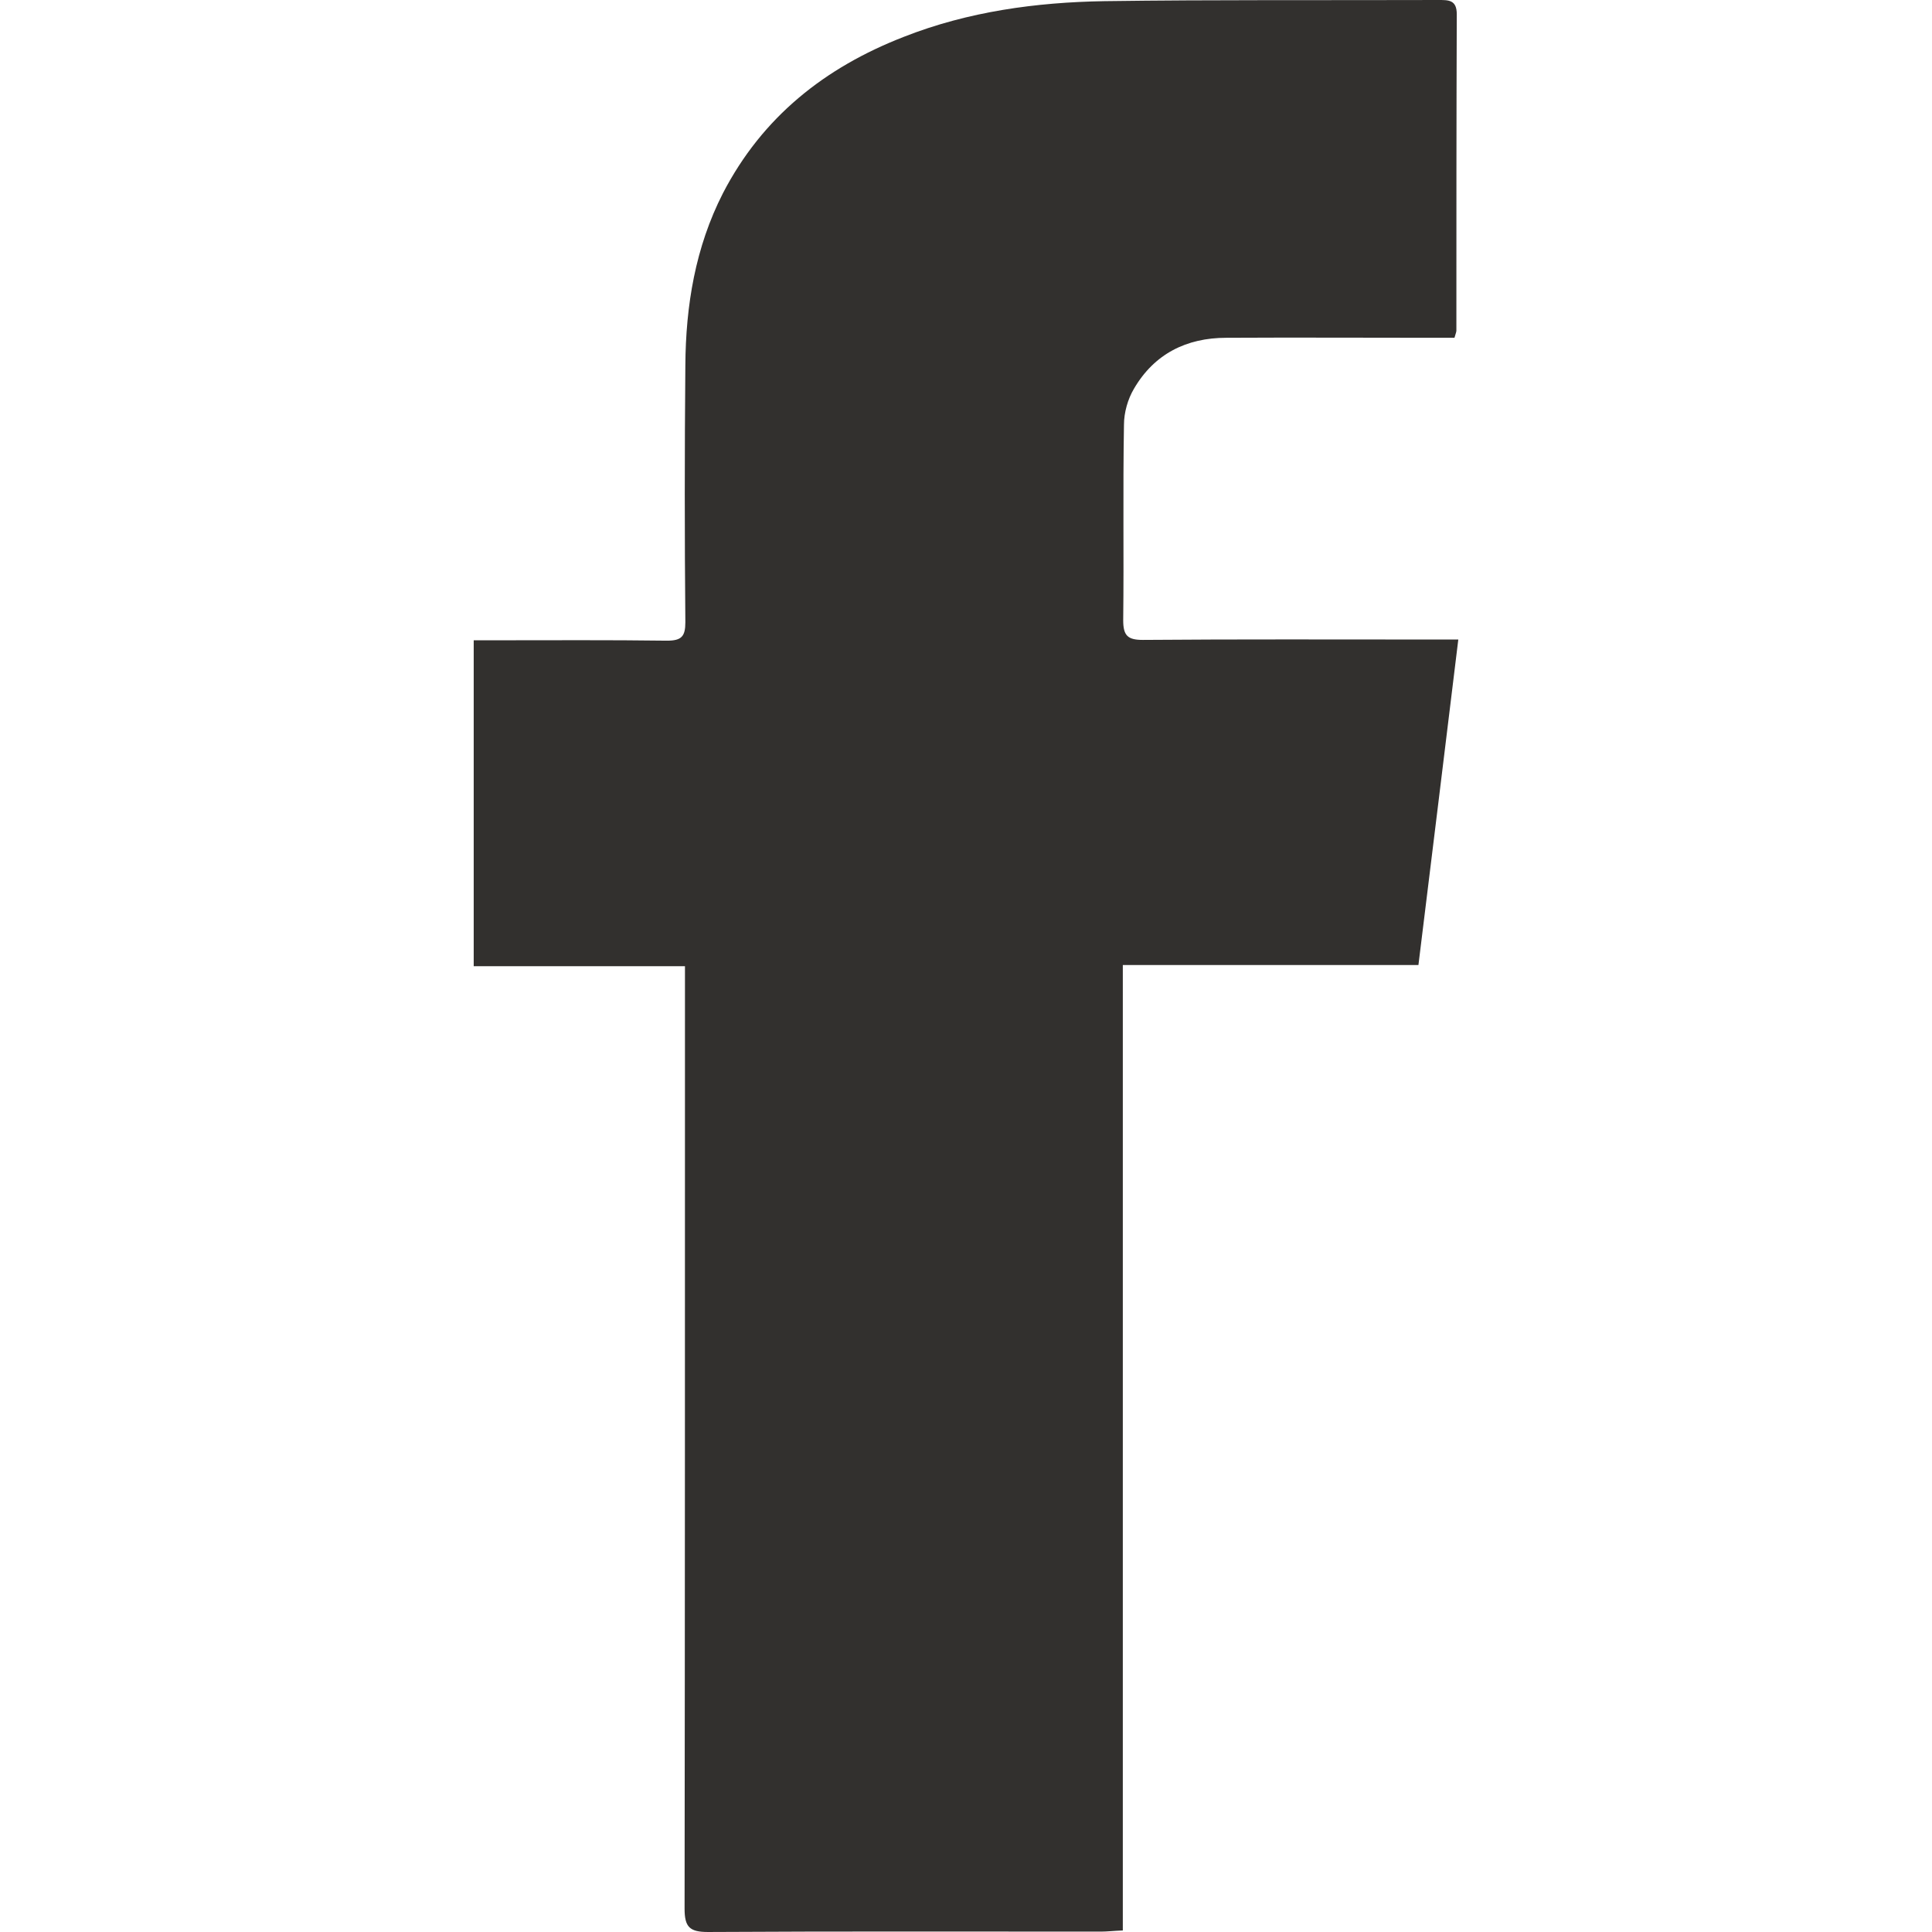
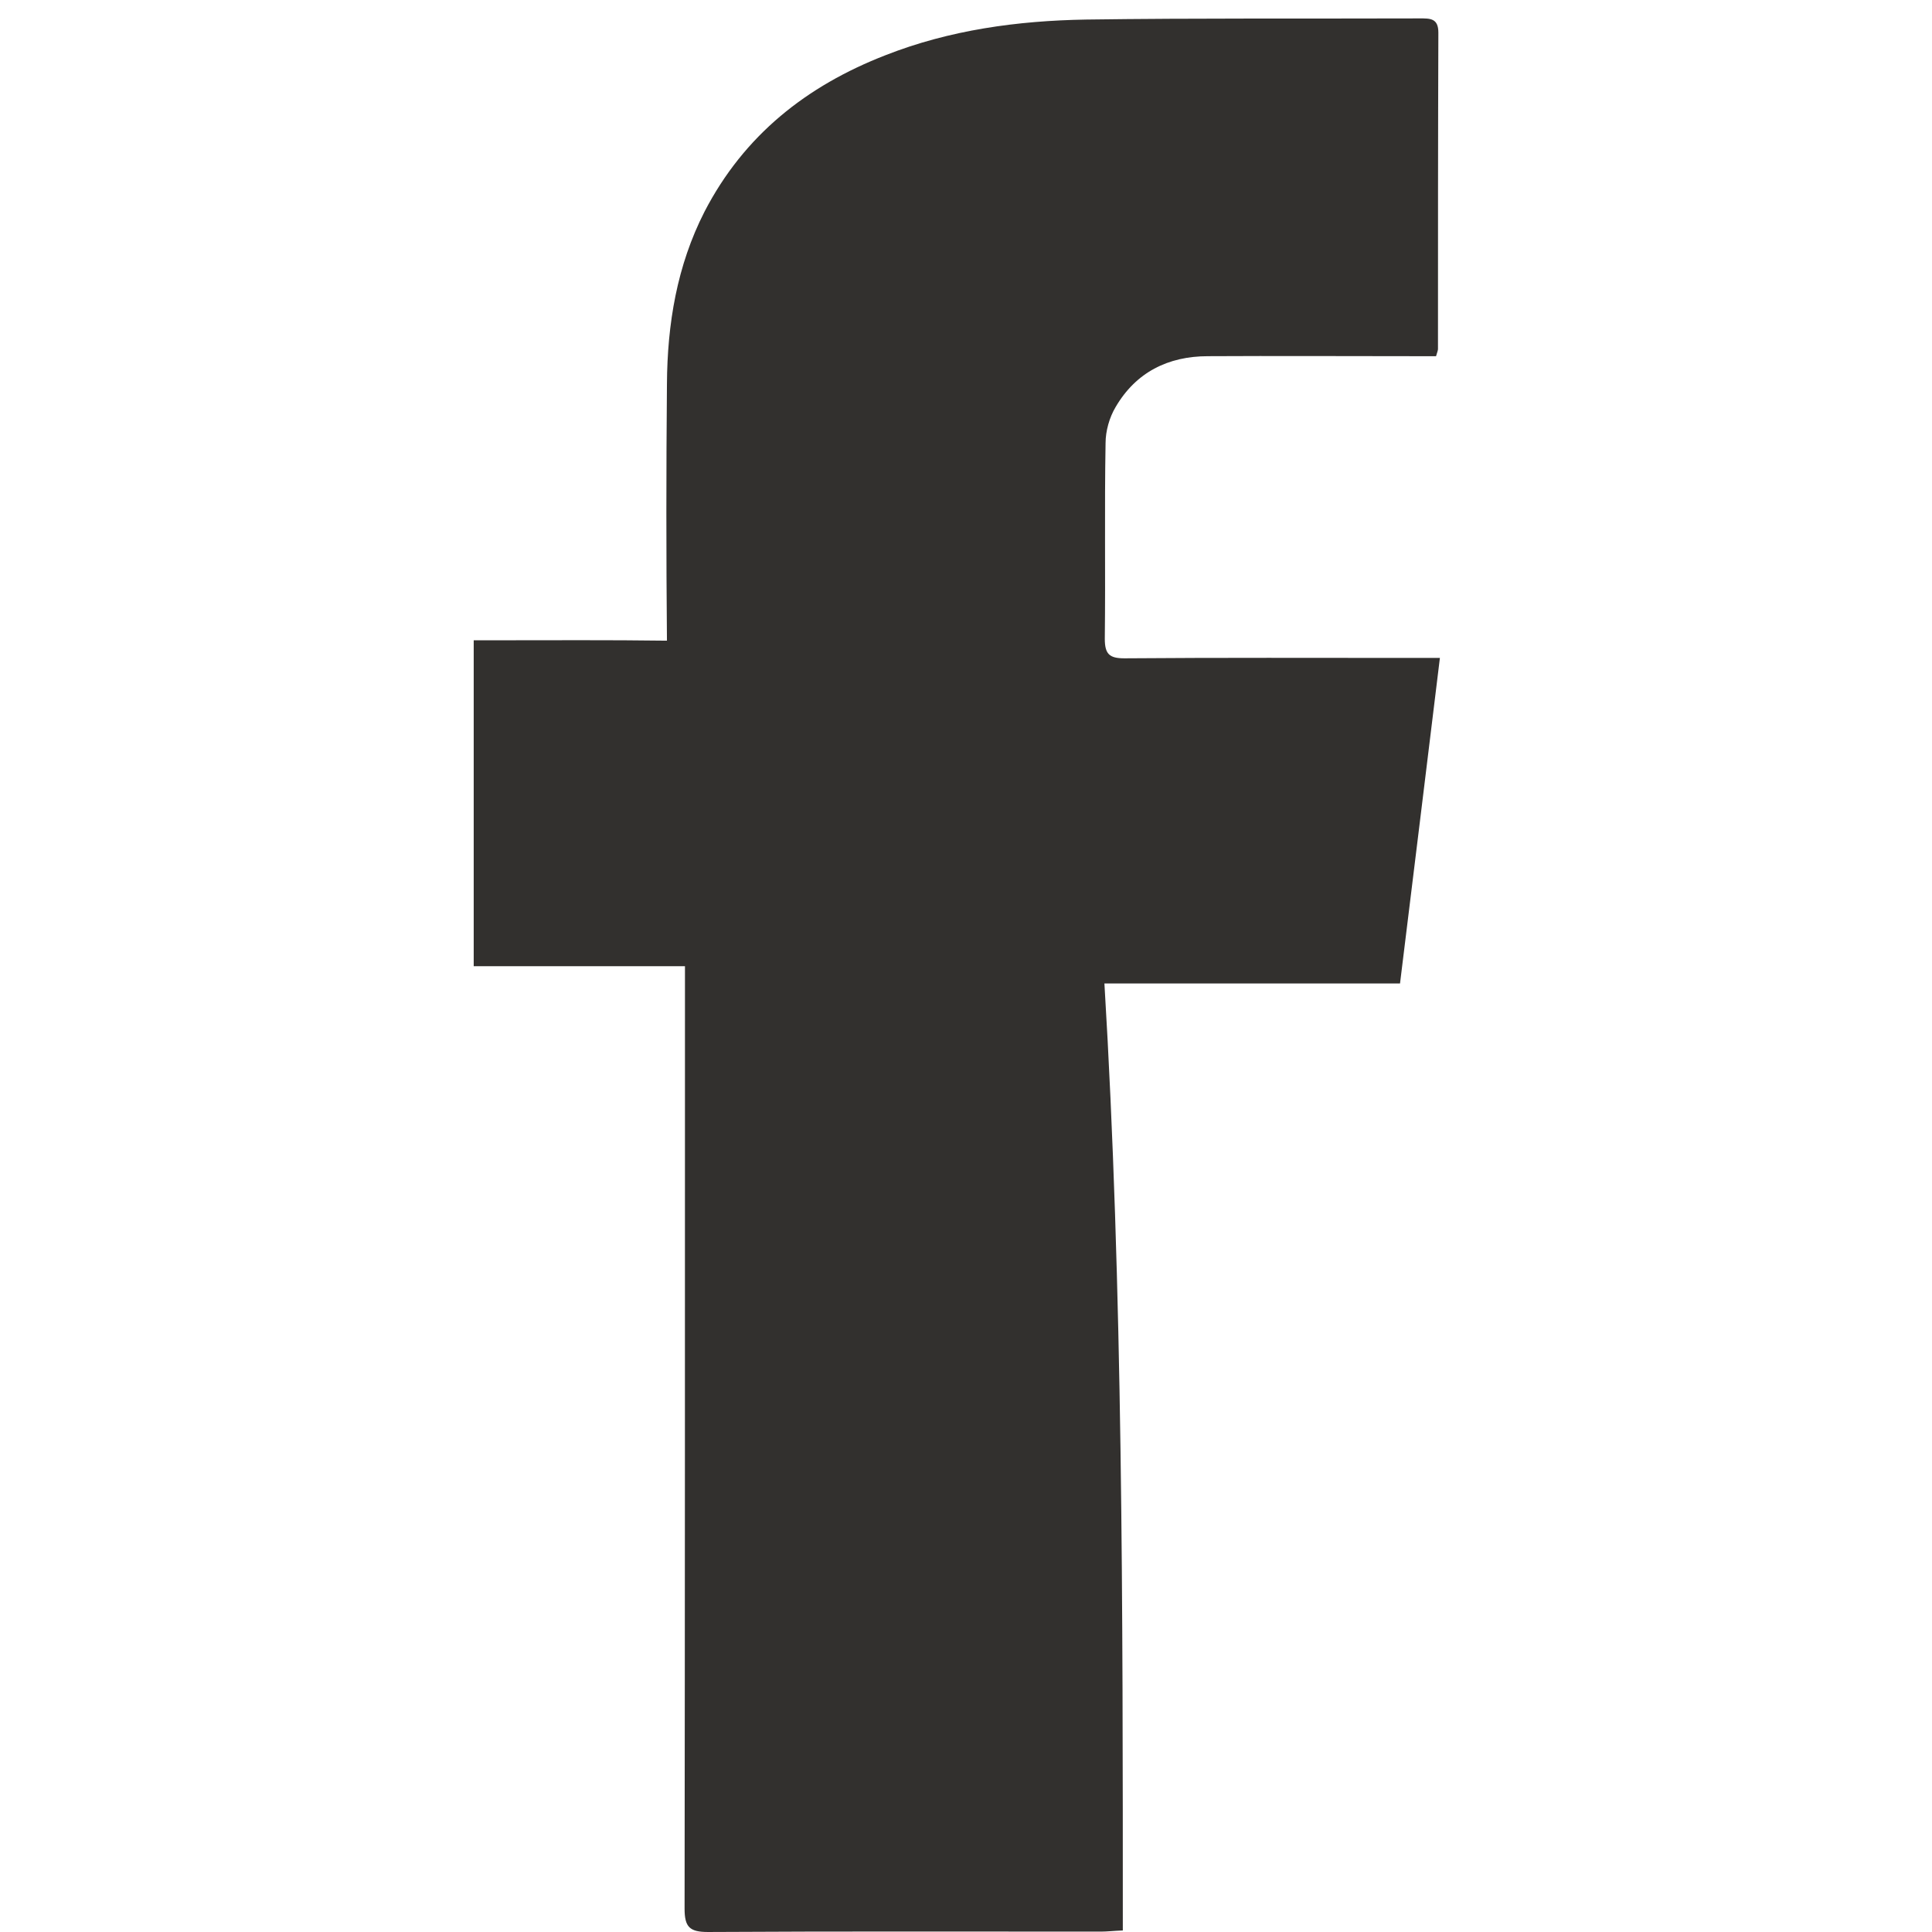
<svg xmlns="http://www.w3.org/2000/svg" version="1.1" id="Layer_1" x="0px" y="0px" width="602.32px" height="602.32px" viewBox="18.466 95.976 602.32 602.32" enable-background="new 18.466 95.976 602.32 602.32" xml:space="preserve">
  <g>
-     <path fill="#32302E" d="M368.515,697.816c-2.988,0.119-4.9,0.358-6.813,0.358c-40.879,0-81.64-0.119-122.519,0.12   c-5.738,0-7.292-1.555-7.292-7.292c0.12-95.146,0.12-190.413,0.12-285.56c0-2.511,0-5.021,0-8.248c-22.233,0-43.868,0-65.862,0   c0-33.947,0-67.296,0-101.602c2.271,0,4.423,0,6.455,0c17.93,0,35.859-0.12,53.789,0.12c4.542,0,5.738-1.315,5.738-5.738   c-0.239-26.655-0.239-53.43,0-80.086c0.119-18.646,3.107-36.815,11.714-53.669c12.312-23.787,31.795-39.206,56.419-48.769   c20.081-7.889,41.238-10.758,62.515-11.117c34.664-0.478,69.328-0.239,103.992-0.358c3.228,0,5.857-0.12,5.857,4.423   c-0.12,32.871-0.12,65.742-0.12,98.613c0,0.358-0.119,0.717-0.598,2.271c-2.032,0-4.303,0-6.574,0c-21.516,0-43.031-0.12-64.547,0   c-12.431,0-22.472,5.02-28.807,15.897c-1.913,3.228-3.108,7.411-3.108,11.236c-0.358,20.32,0,40.641-0.238,60.961   c0,4.781,1.434,6.096,6.096,6.096c29.883-0.239,59.766-0.12,89.648-0.12c2.391,0,4.662,0,8.726,0   c-4.184,34.186-8.247,67.655-12.431,101.482c-31.078,0-61.32,0-92.159,0C368.515,497.362,368.515,597.291,368.515,697.816z" />
+     <path fill="#32302E" d="M368.515,697.816c-2.988,0.119-4.9,0.358-6.813,0.358c-40.879,0-81.64-0.119-122.519,0.12   c-5.738,0-7.292-1.555-7.292-7.292c0.12-95.146,0.12-190.413,0.12-285.56c0-2.511,0-5.021,0-8.248c-22.233,0-43.868,0-65.862,0   c0-33.947,0-67.296,0-101.602c2.271,0,4.423,0,6.455,0c17.93,0,35.859-0.12,53.789,0.12c-0.239-26.655-0.239-53.43,0-80.086c0.119-18.646,3.107-36.815,11.714-53.669c12.312-23.787,31.795-39.206,56.419-48.769   c20.081-7.889,41.238-10.758,62.515-11.117c34.664-0.478,69.328-0.239,103.992-0.358c3.228,0,5.857-0.12,5.857,4.423   c-0.12,32.871-0.12,65.742-0.12,98.613c0,0.358-0.119,0.717-0.598,2.271c-2.032,0-4.303,0-6.574,0c-21.516,0-43.031-0.12-64.547,0   c-12.431,0-22.472,5.02-28.807,15.897c-1.913,3.228-3.108,7.411-3.108,11.236c-0.358,20.32,0,40.641-0.238,60.961   c0,4.781,1.434,6.096,6.096,6.096c29.883-0.239,59.766-0.12,89.648-0.12c2.391,0,4.662,0,8.726,0   c-4.184,34.186-8.247,67.655-12.431,101.482c-31.078,0-61.32,0-92.159,0C368.515,497.362,368.515,597.291,368.515,697.816z" />
  </g>
</svg>